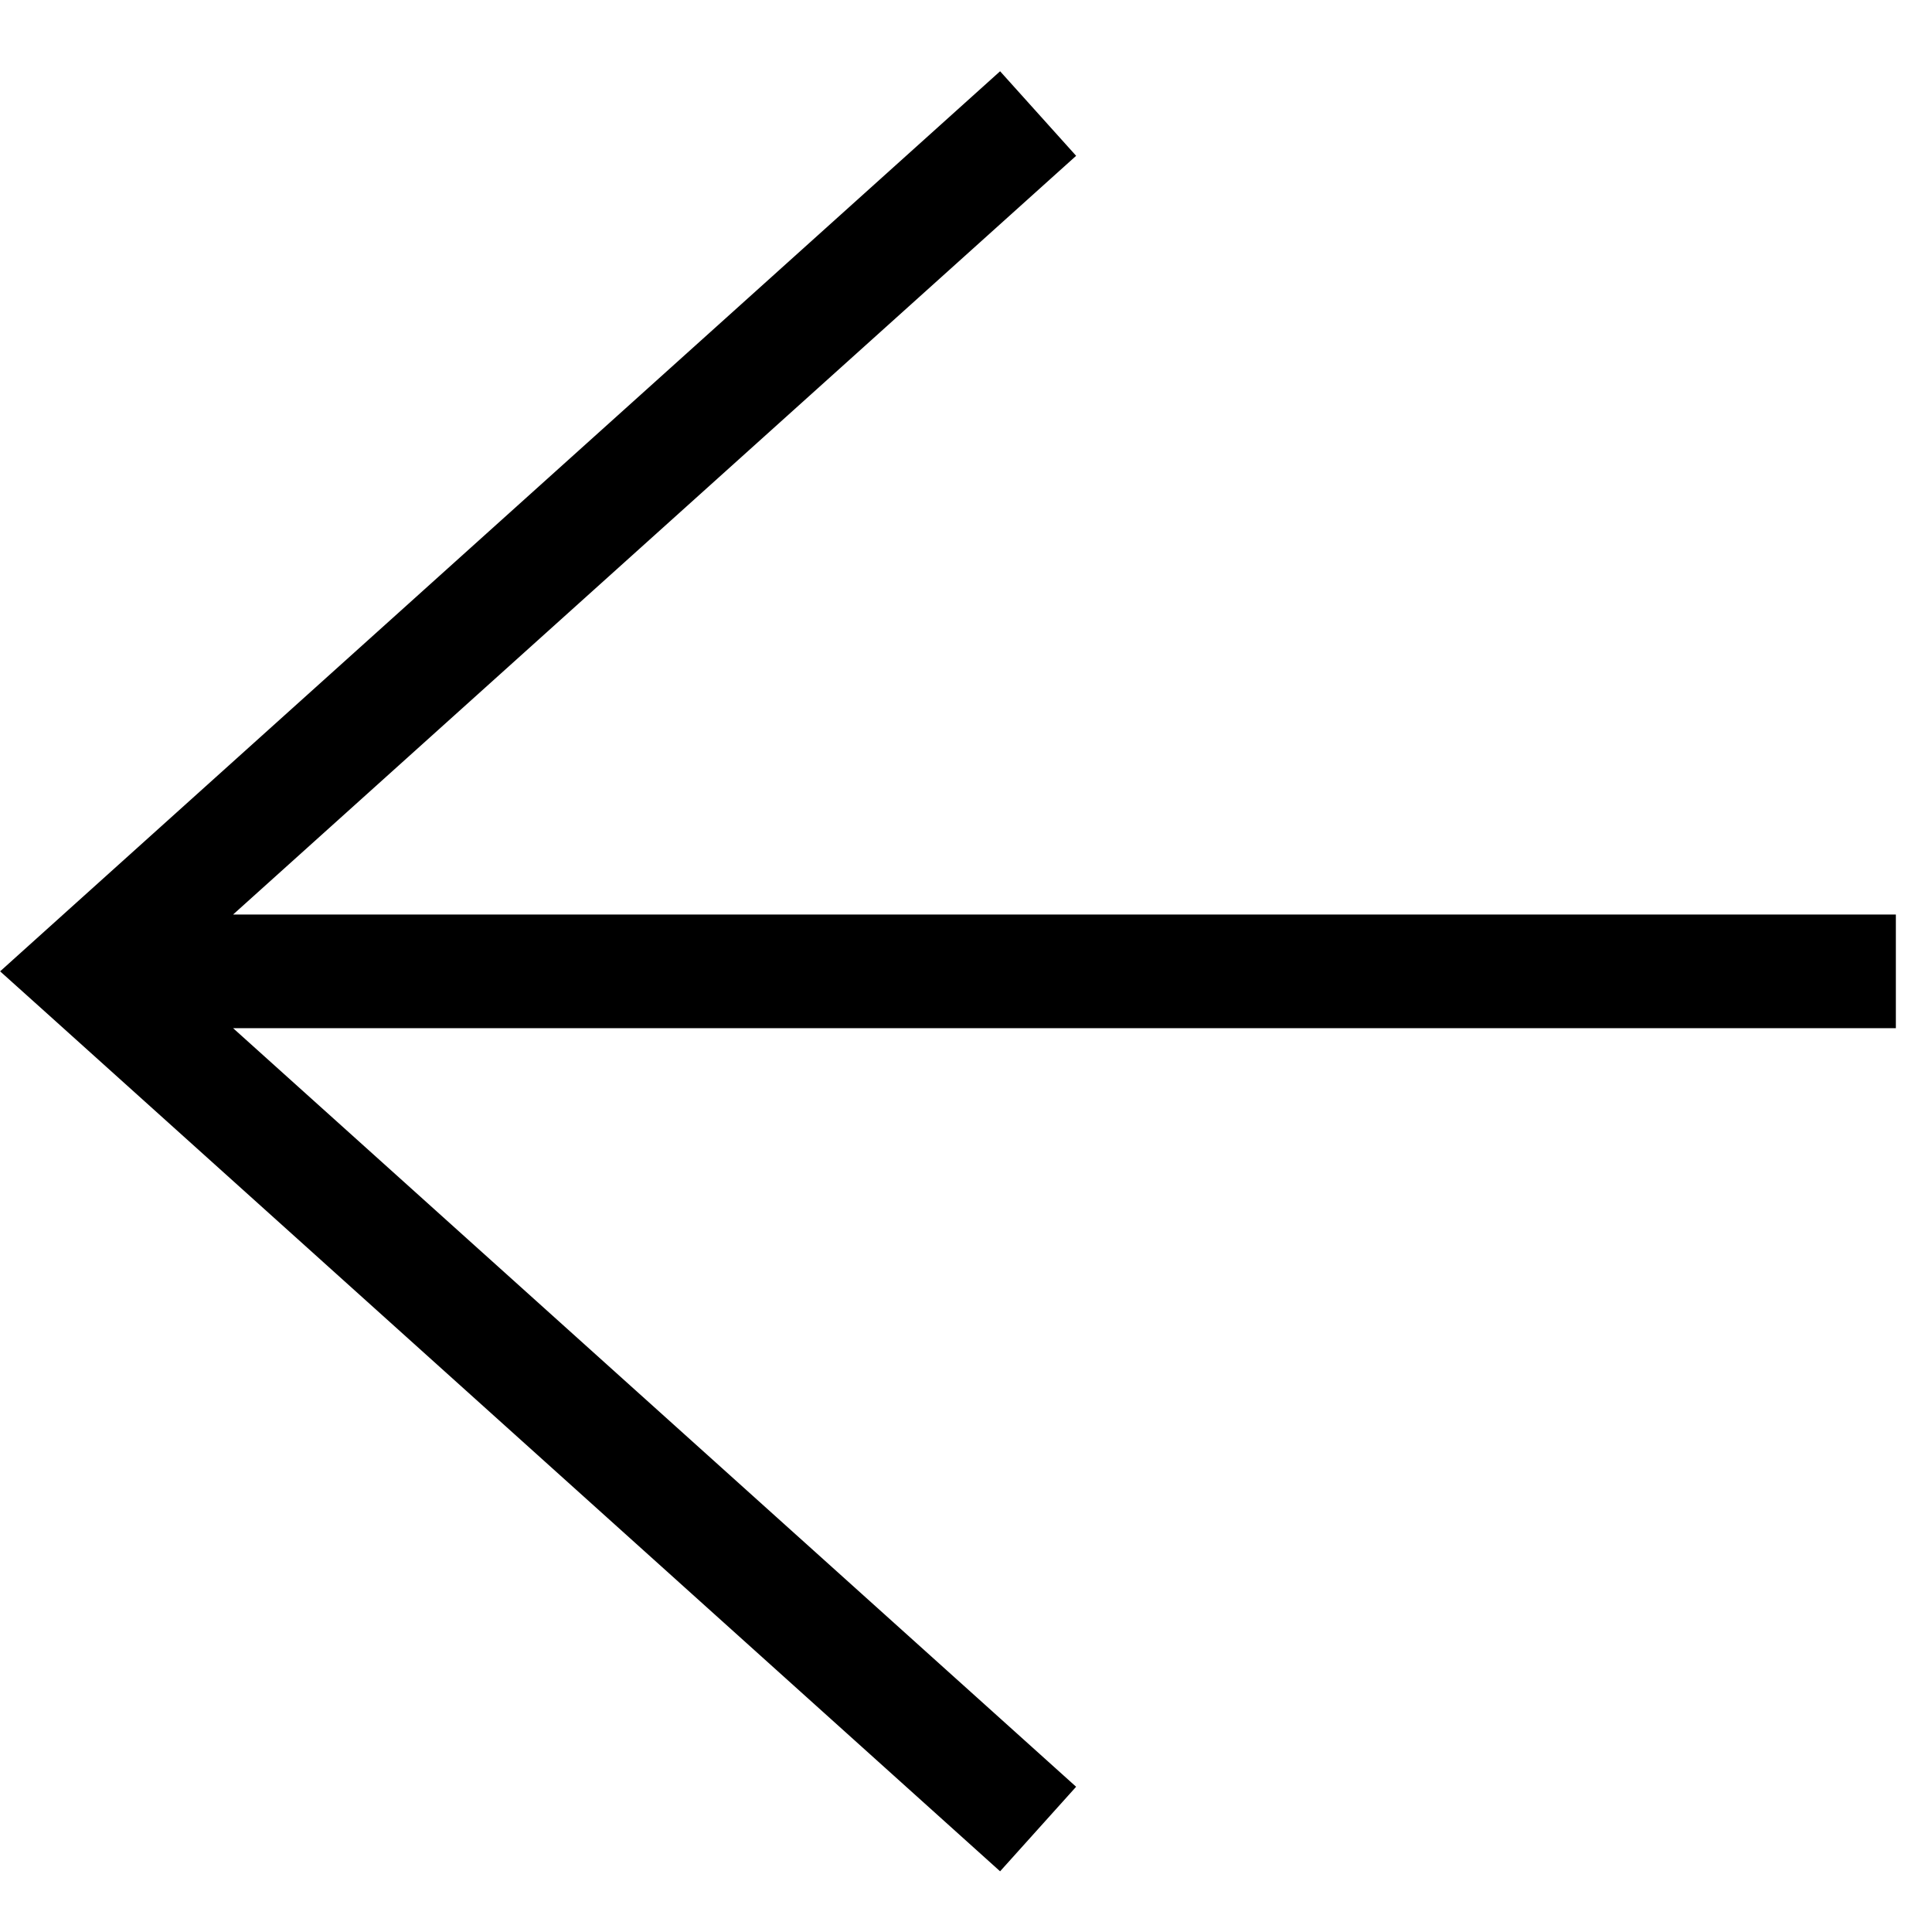
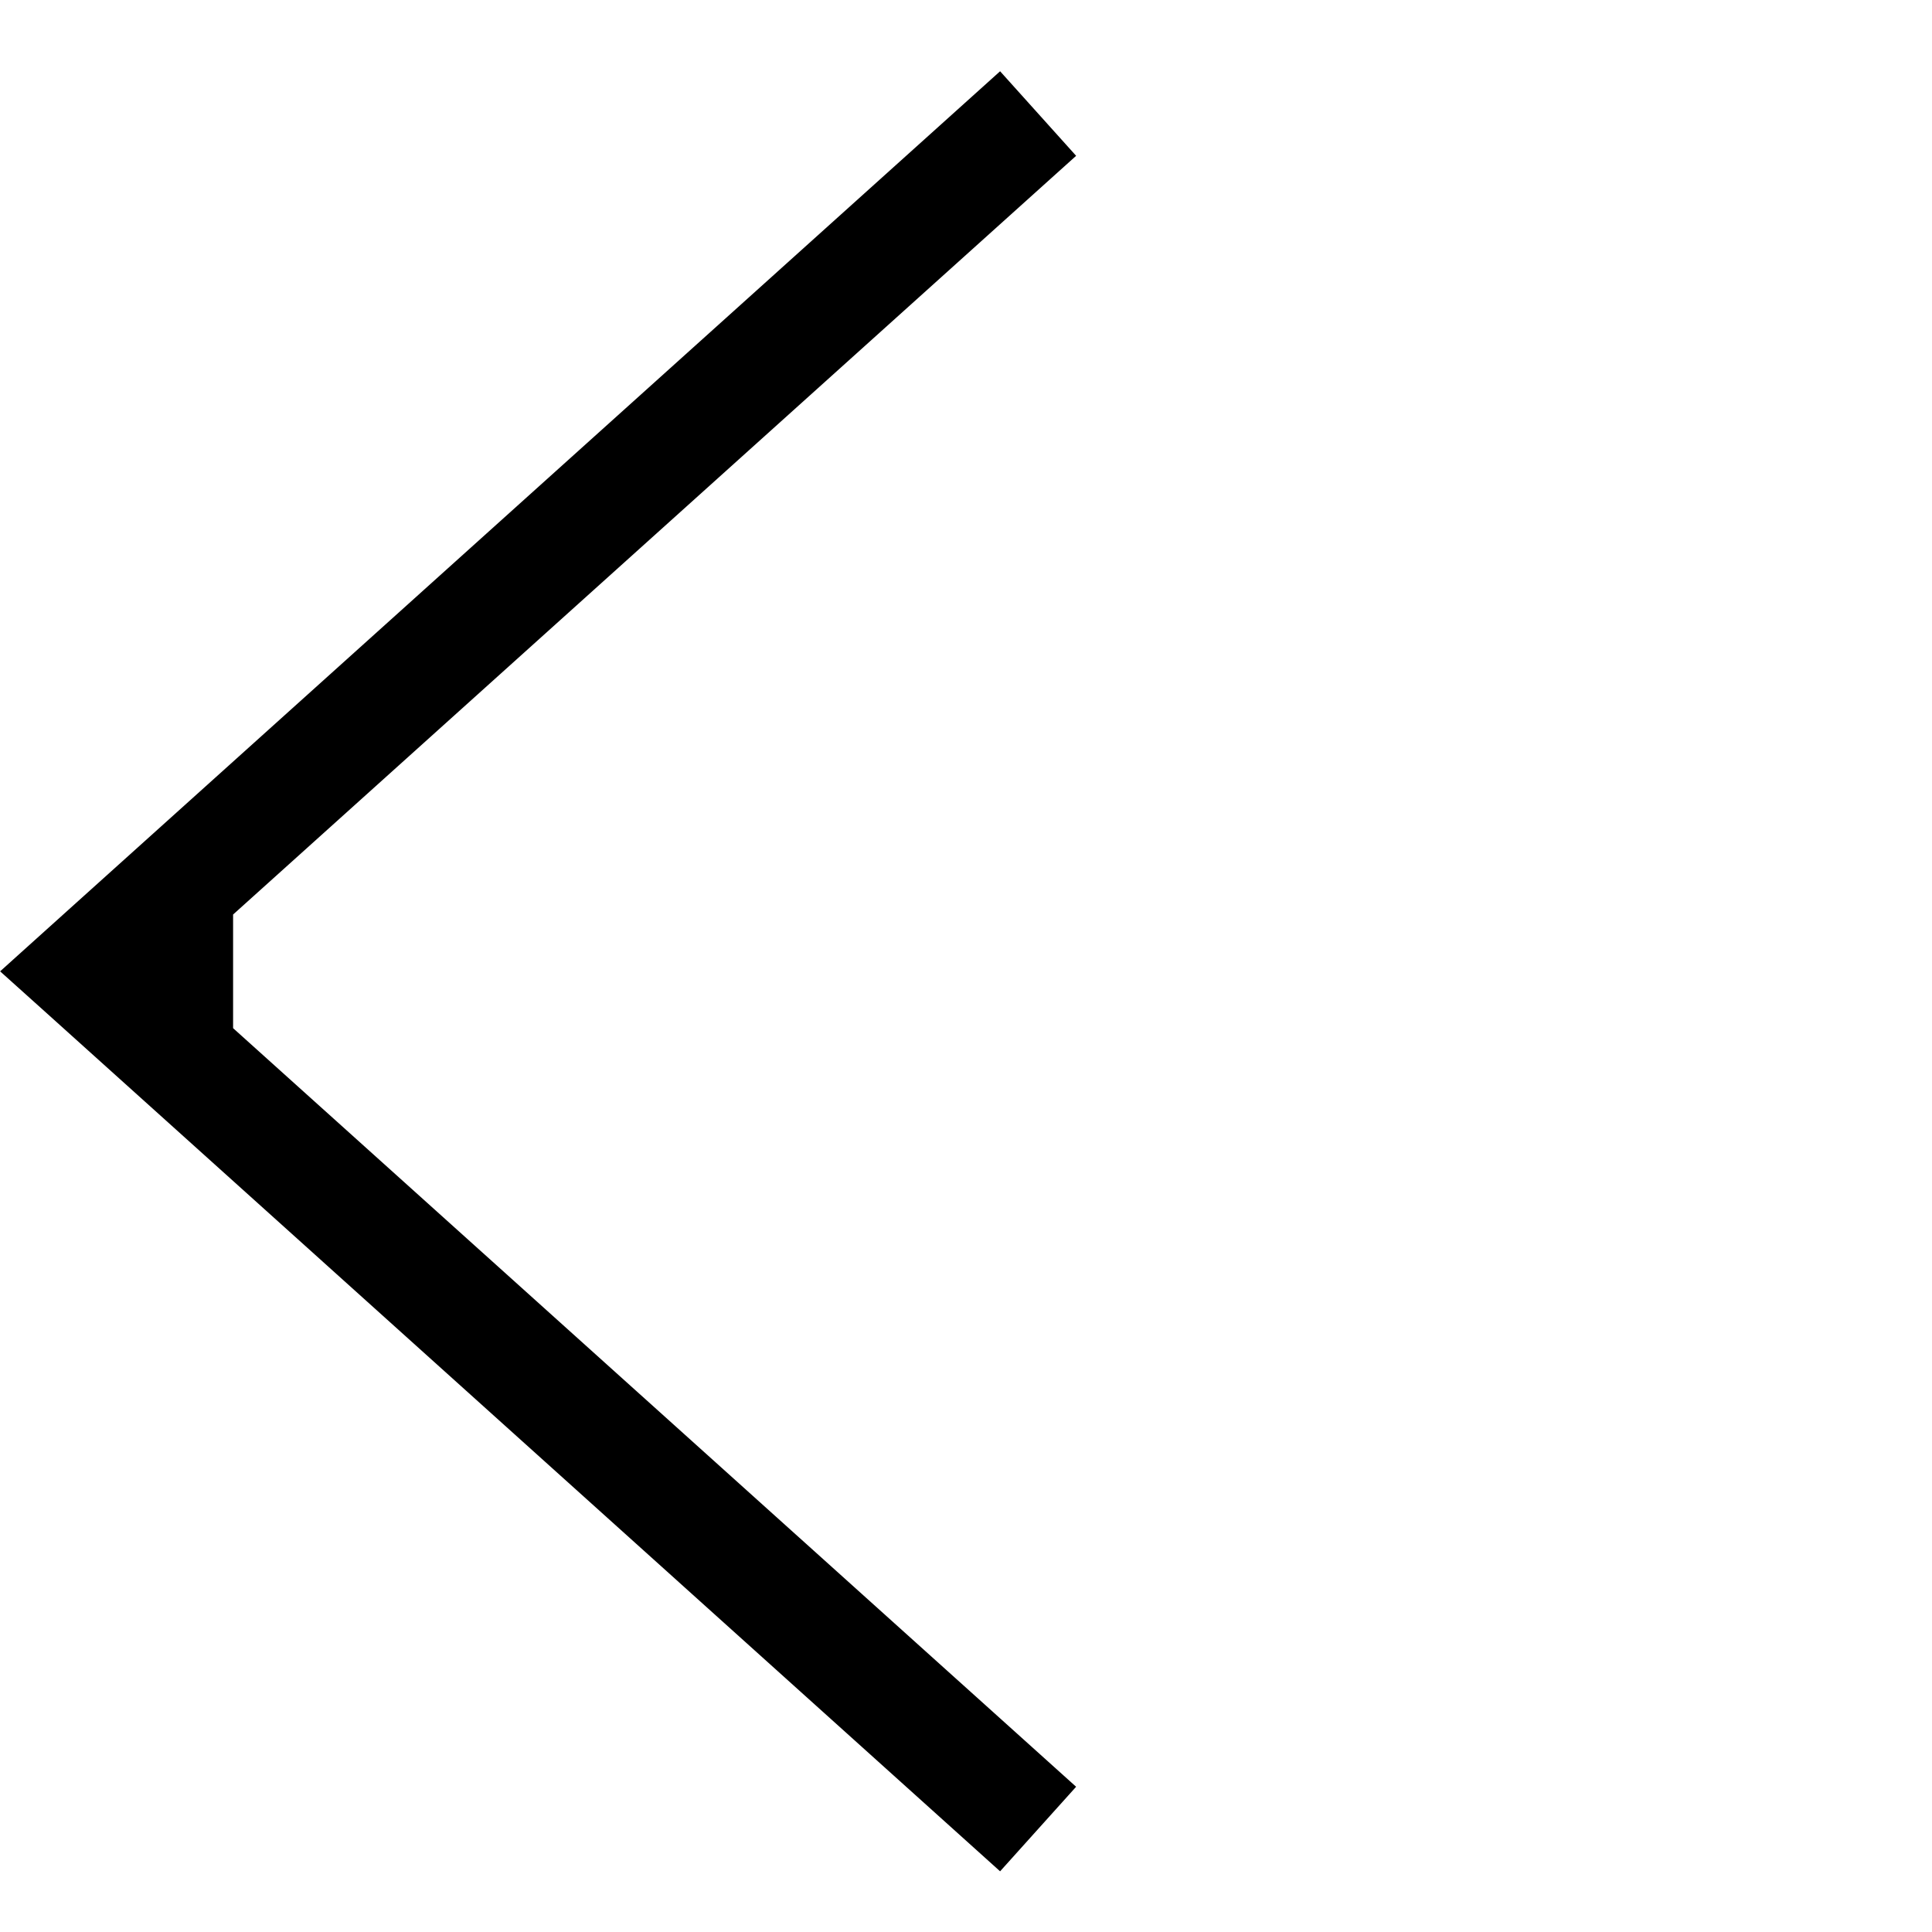
<svg xmlns="http://www.w3.org/2000/svg" fill="none" height="17" viewBox="0 0 17 17" width="17">
-   <path clip-rule="evenodd" d="M7.882 16.467L16.268 8.919L16.681 8.547L16.268 8.176L7.882 0.628L7.213 1.372L14.631 8.047H0V9.047H14.631L7.213 15.723L7.882 16.467Z" fill-rule="evenodd" fill="#000000" transform="rotate(-180 8.341 8.547)" />
+   <path clip-rule="evenodd" d="M7.882 16.467L16.268 8.919L16.681 8.547L16.268 8.176L7.882 0.628L7.213 1.372L14.631 8.047V9.047H14.631L7.213 15.723L7.882 16.467Z" fill-rule="evenodd" fill="#000000" transform="rotate(-180 8.341 8.547)" />
</svg>